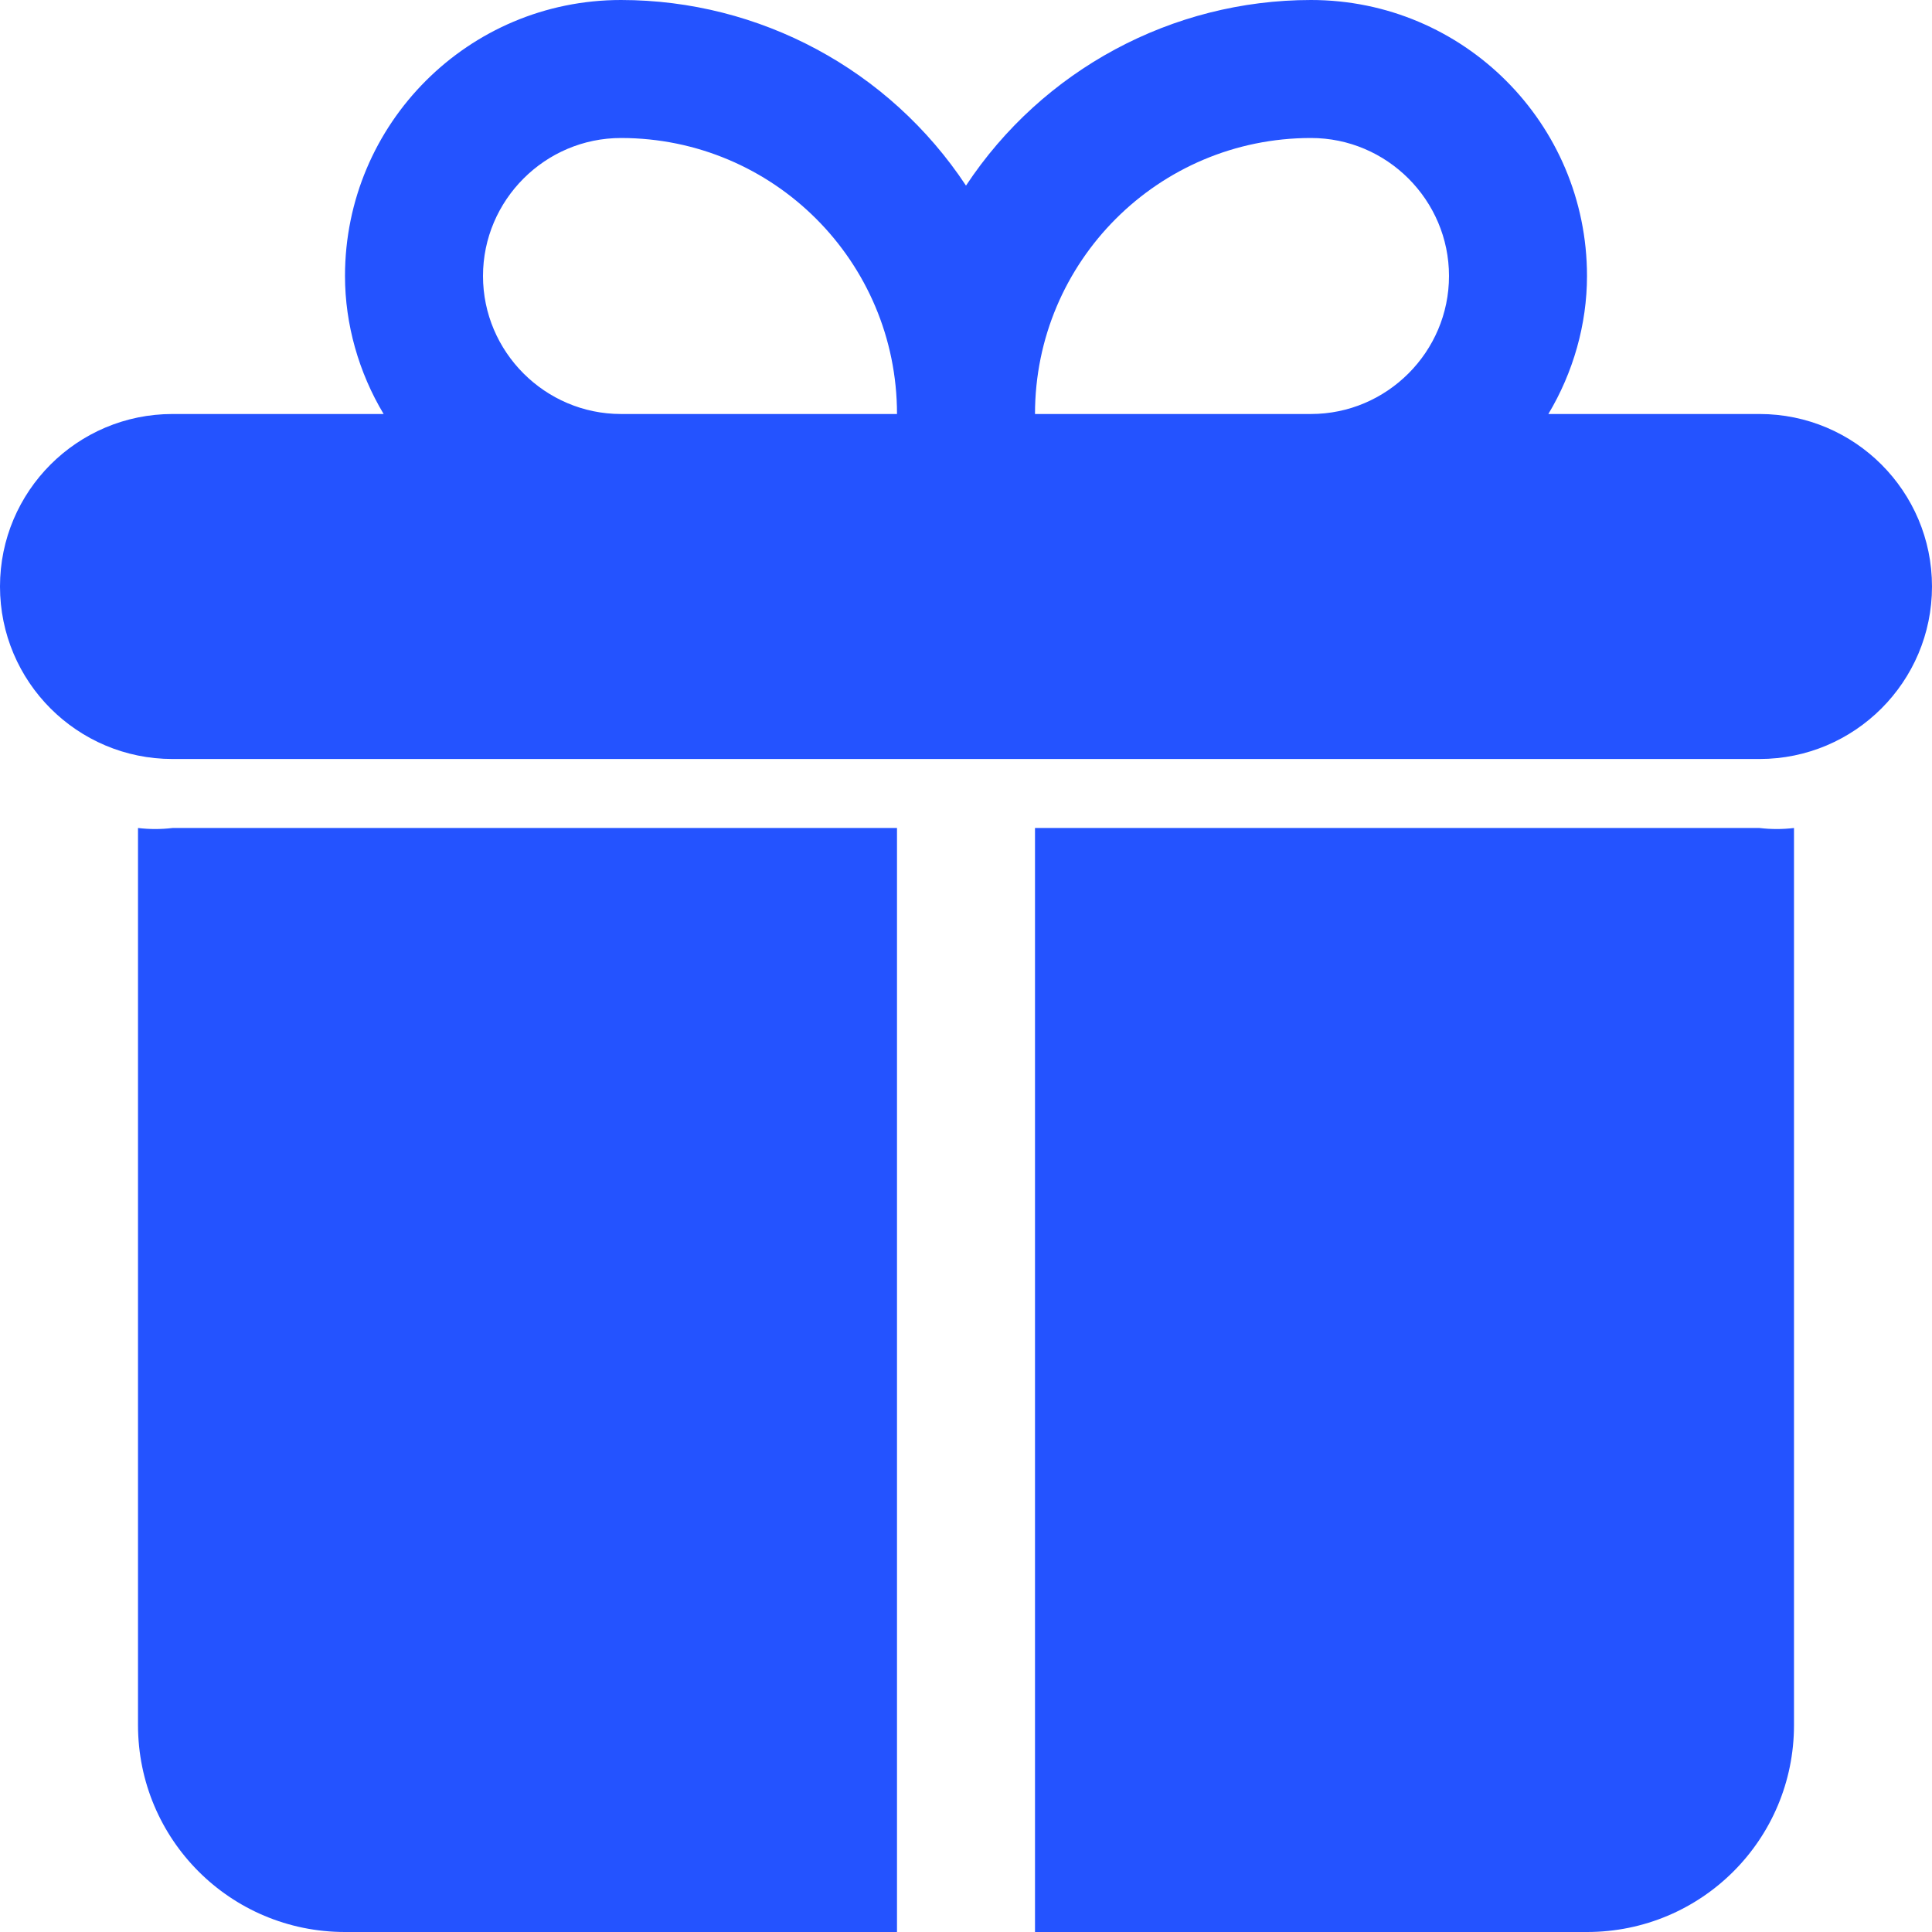
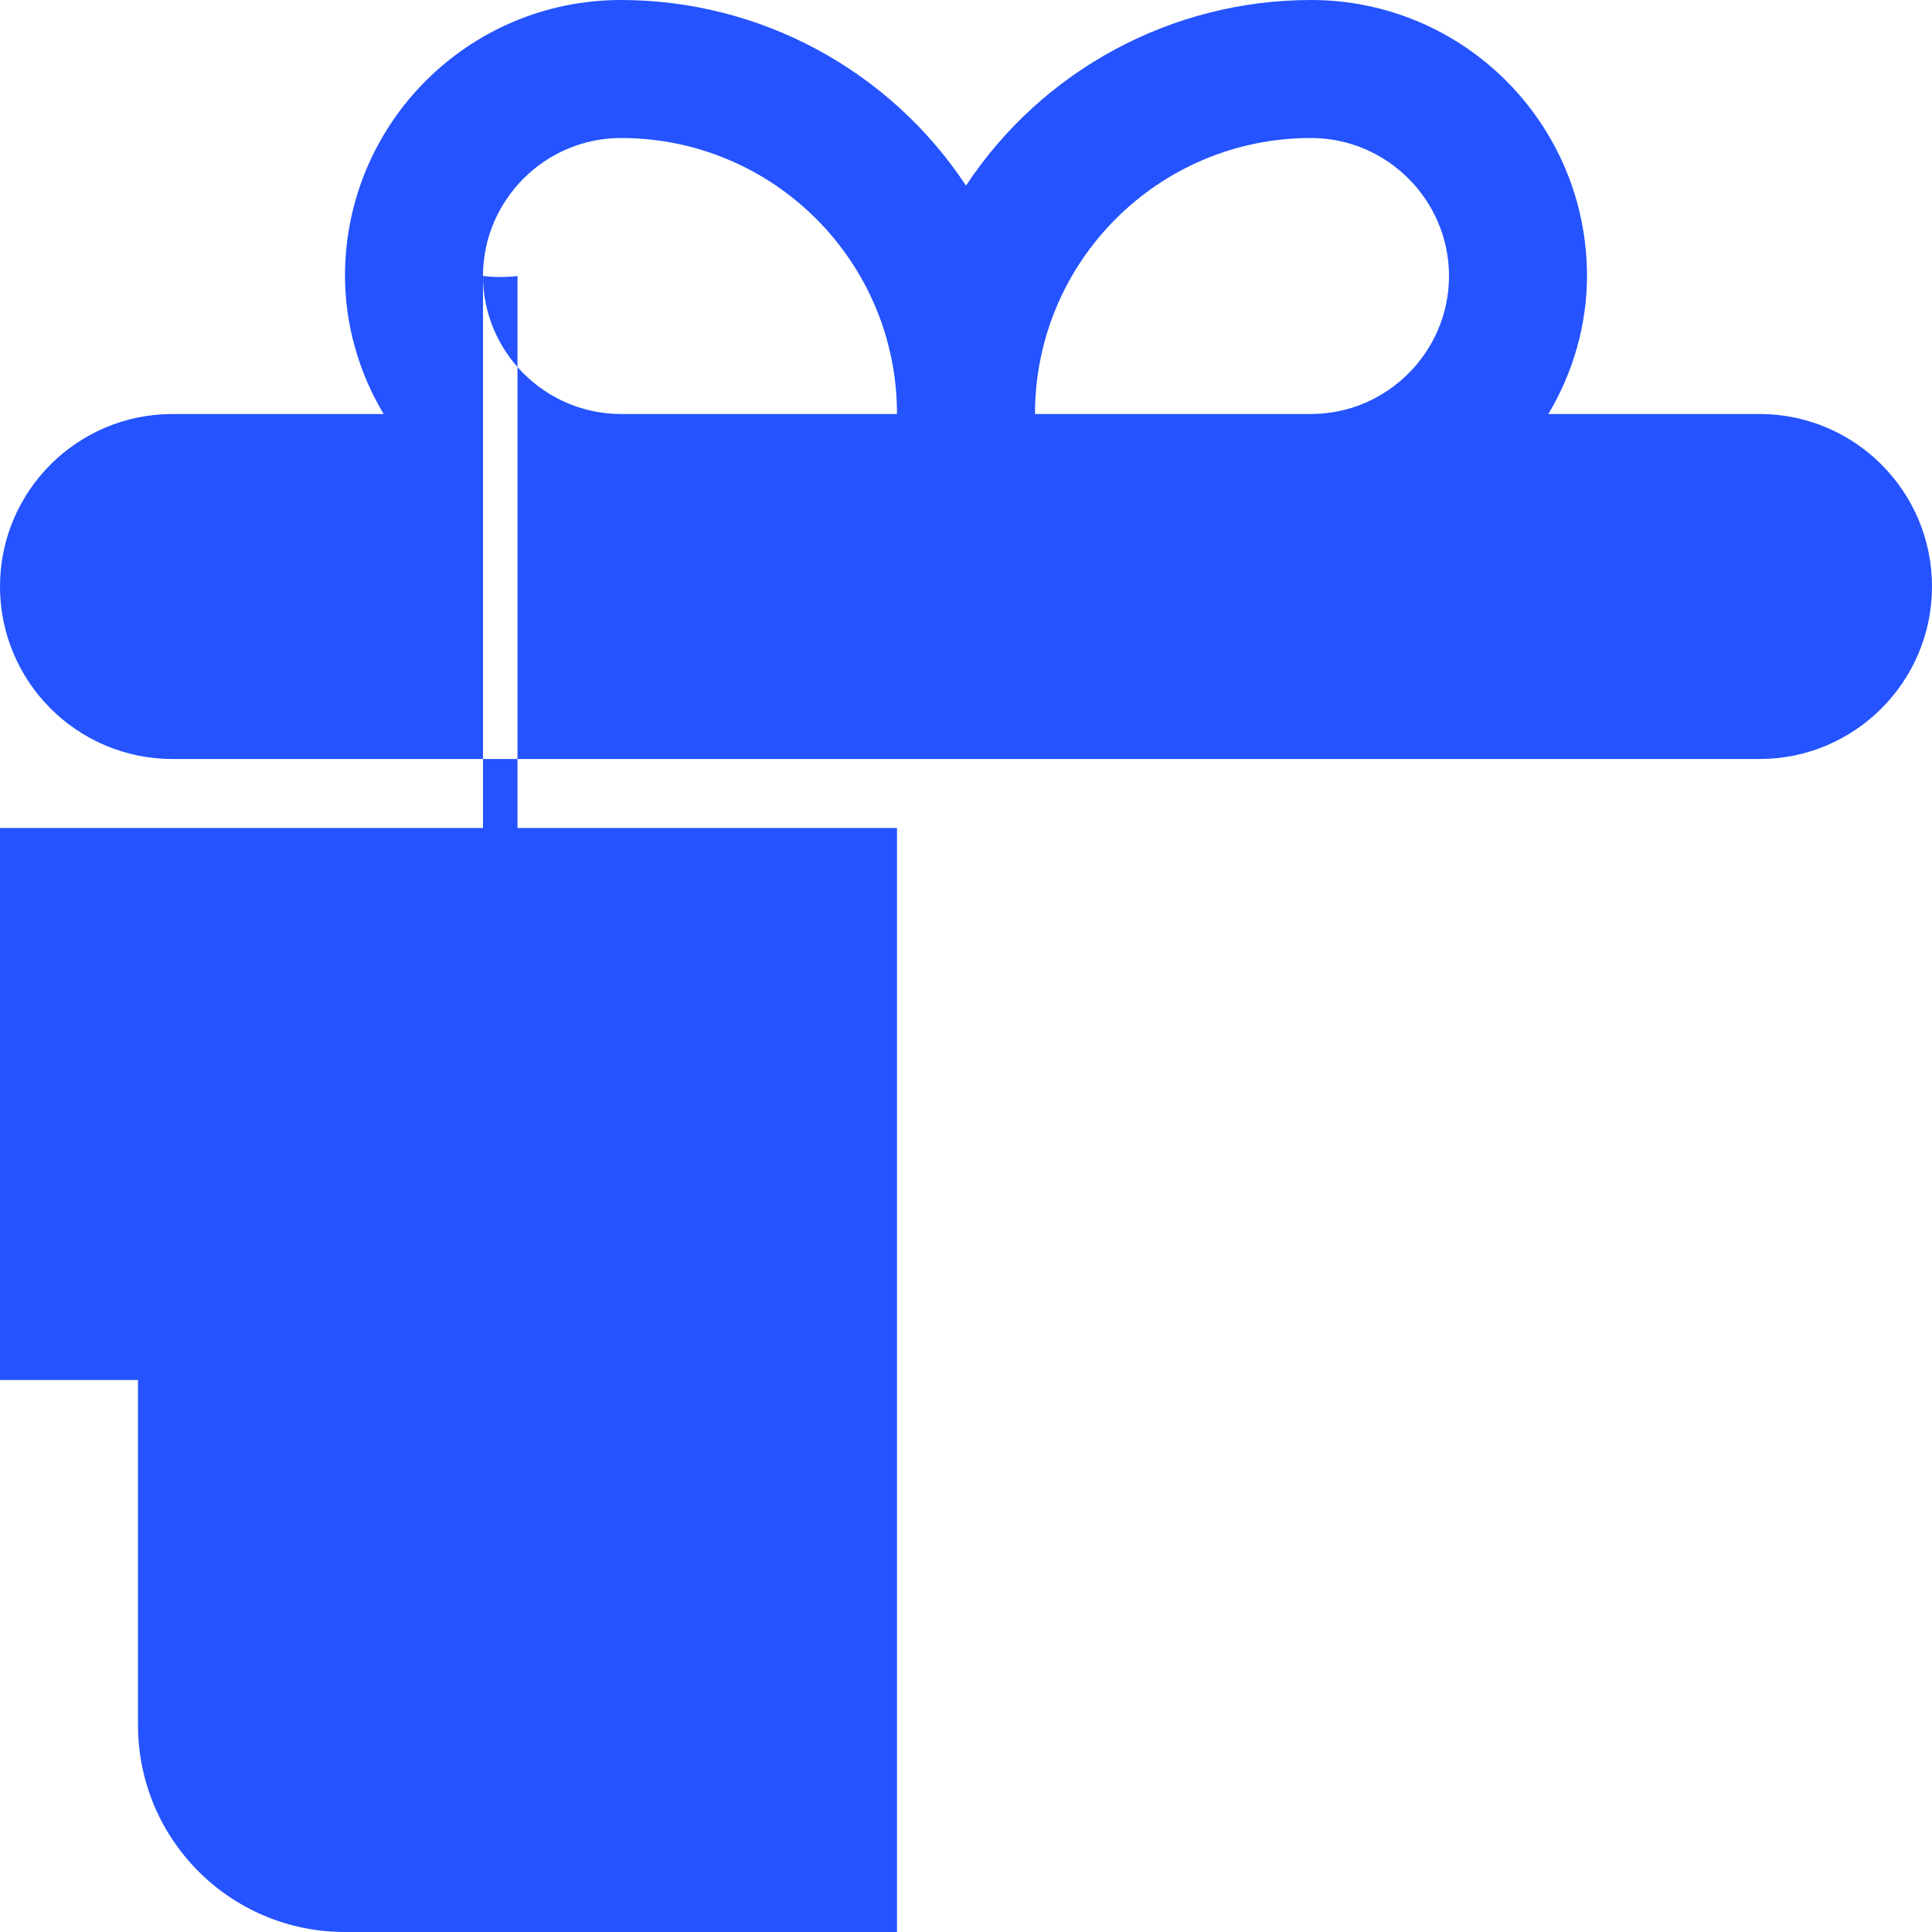
<svg xmlns="http://www.w3.org/2000/svg" id="Layer_2" viewBox="0 0 28 28">
  <defs>
    <style>.cls-1{fill:#2453ff;}</style>
  </defs>
  <g id="Layer_1-2">
    <g id="Layer_1-2">
-       <path class="cls-1" d="M25.5,6h-3.06c.36-.6.56-1.3.56-2,0-2.21-1.79-4-4-4-2.01,0-3.89,1.01-5,2.69-1.11-1.68-2.99-2.69-5-2.69-2.21,0-4,1.79-4,4,0,.7.2,1.4.56,2h-3.06c-1.38,0-2.5,1.12-2.5,2.5s1.12,2.5,2.5,2.5h23c1.38,0,2.5-1.12,2.5-2.5s-1.12-2.5-2.5-2.5ZM19,2c1.1,0,2,.9,2,2s-.9,2-2,2h-4c0-2.21,1.79-4,4-4ZM7,4c0-1.1.9-2,2-2,2.21,0,4,1.79,4,4h-4c-1.1,0-2-.9-2-2ZM25.5,12c.17.02.33.02.5,0v13c0,1.66-1.34,3-3,3h-8V12h10.5ZM2.5,12h10.5v16H5c-1.66,0-3-1.34-3-3v-13c.17.02.33.02.5,0Z" />
+       <path class="cls-1" d="M25.5,6h-3.06c.36-.6.56-1.3.56-2,0-2.21-1.79-4-4-4-2.01,0-3.89,1.01-5,2.69-1.11-1.68-2.99-2.69-5-2.69-2.21,0-4,1.79-4,4,0,.7.2,1.4.56,2h-3.06c-1.38,0-2.5,1.12-2.5,2.5s1.12,2.5,2.5,2.5h23c1.38,0,2.5-1.12,2.5-2.5s-1.12-2.5-2.5-2.5ZM19,2c1.1,0,2,.9,2,2s-.9,2-2,2h-4c0-2.21,1.79-4,4-4ZM7,4c0-1.1.9-2,2-2,2.21,0,4,1.79,4,4h-4c-1.1,0-2-.9-2-2Zc.17.02.33.02.5,0v13c0,1.66-1.34,3-3,3h-8V12h10.5ZM2.5,12h10.5v16H5c-1.66,0-3-1.34-3-3v-13c.17.02.33.02.5,0Z" />
    </g>
  </g>
</svg>